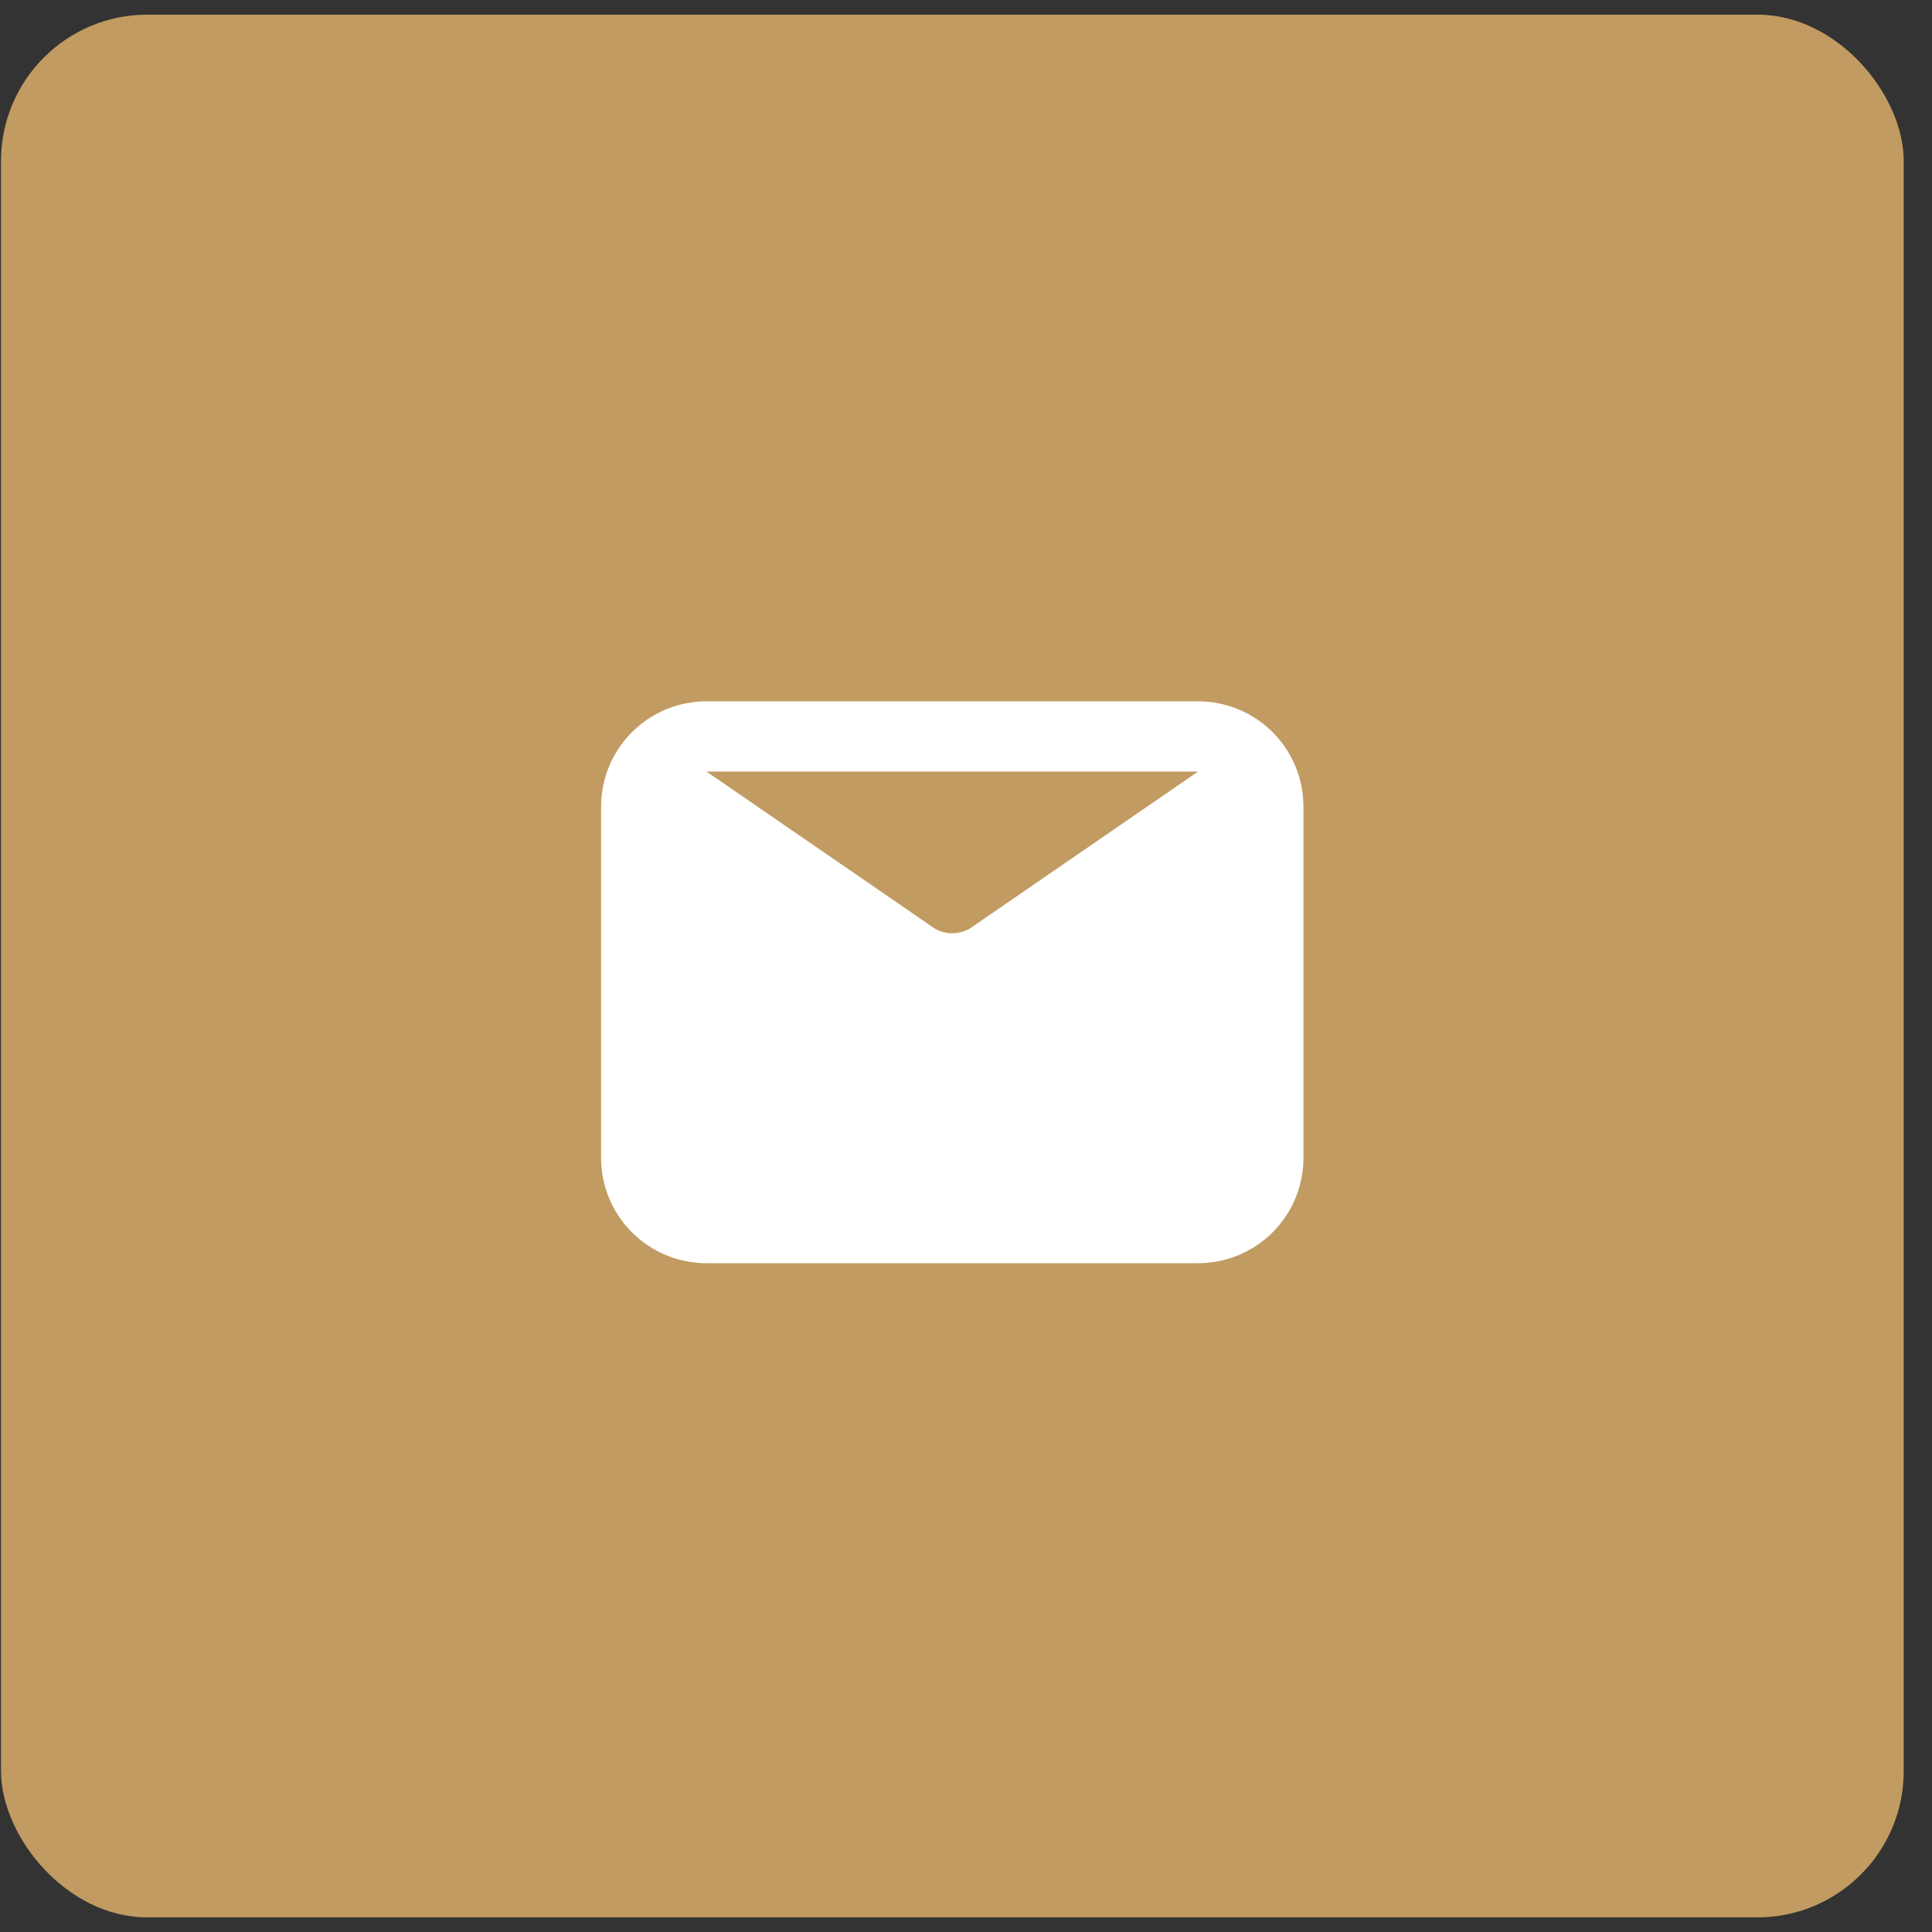
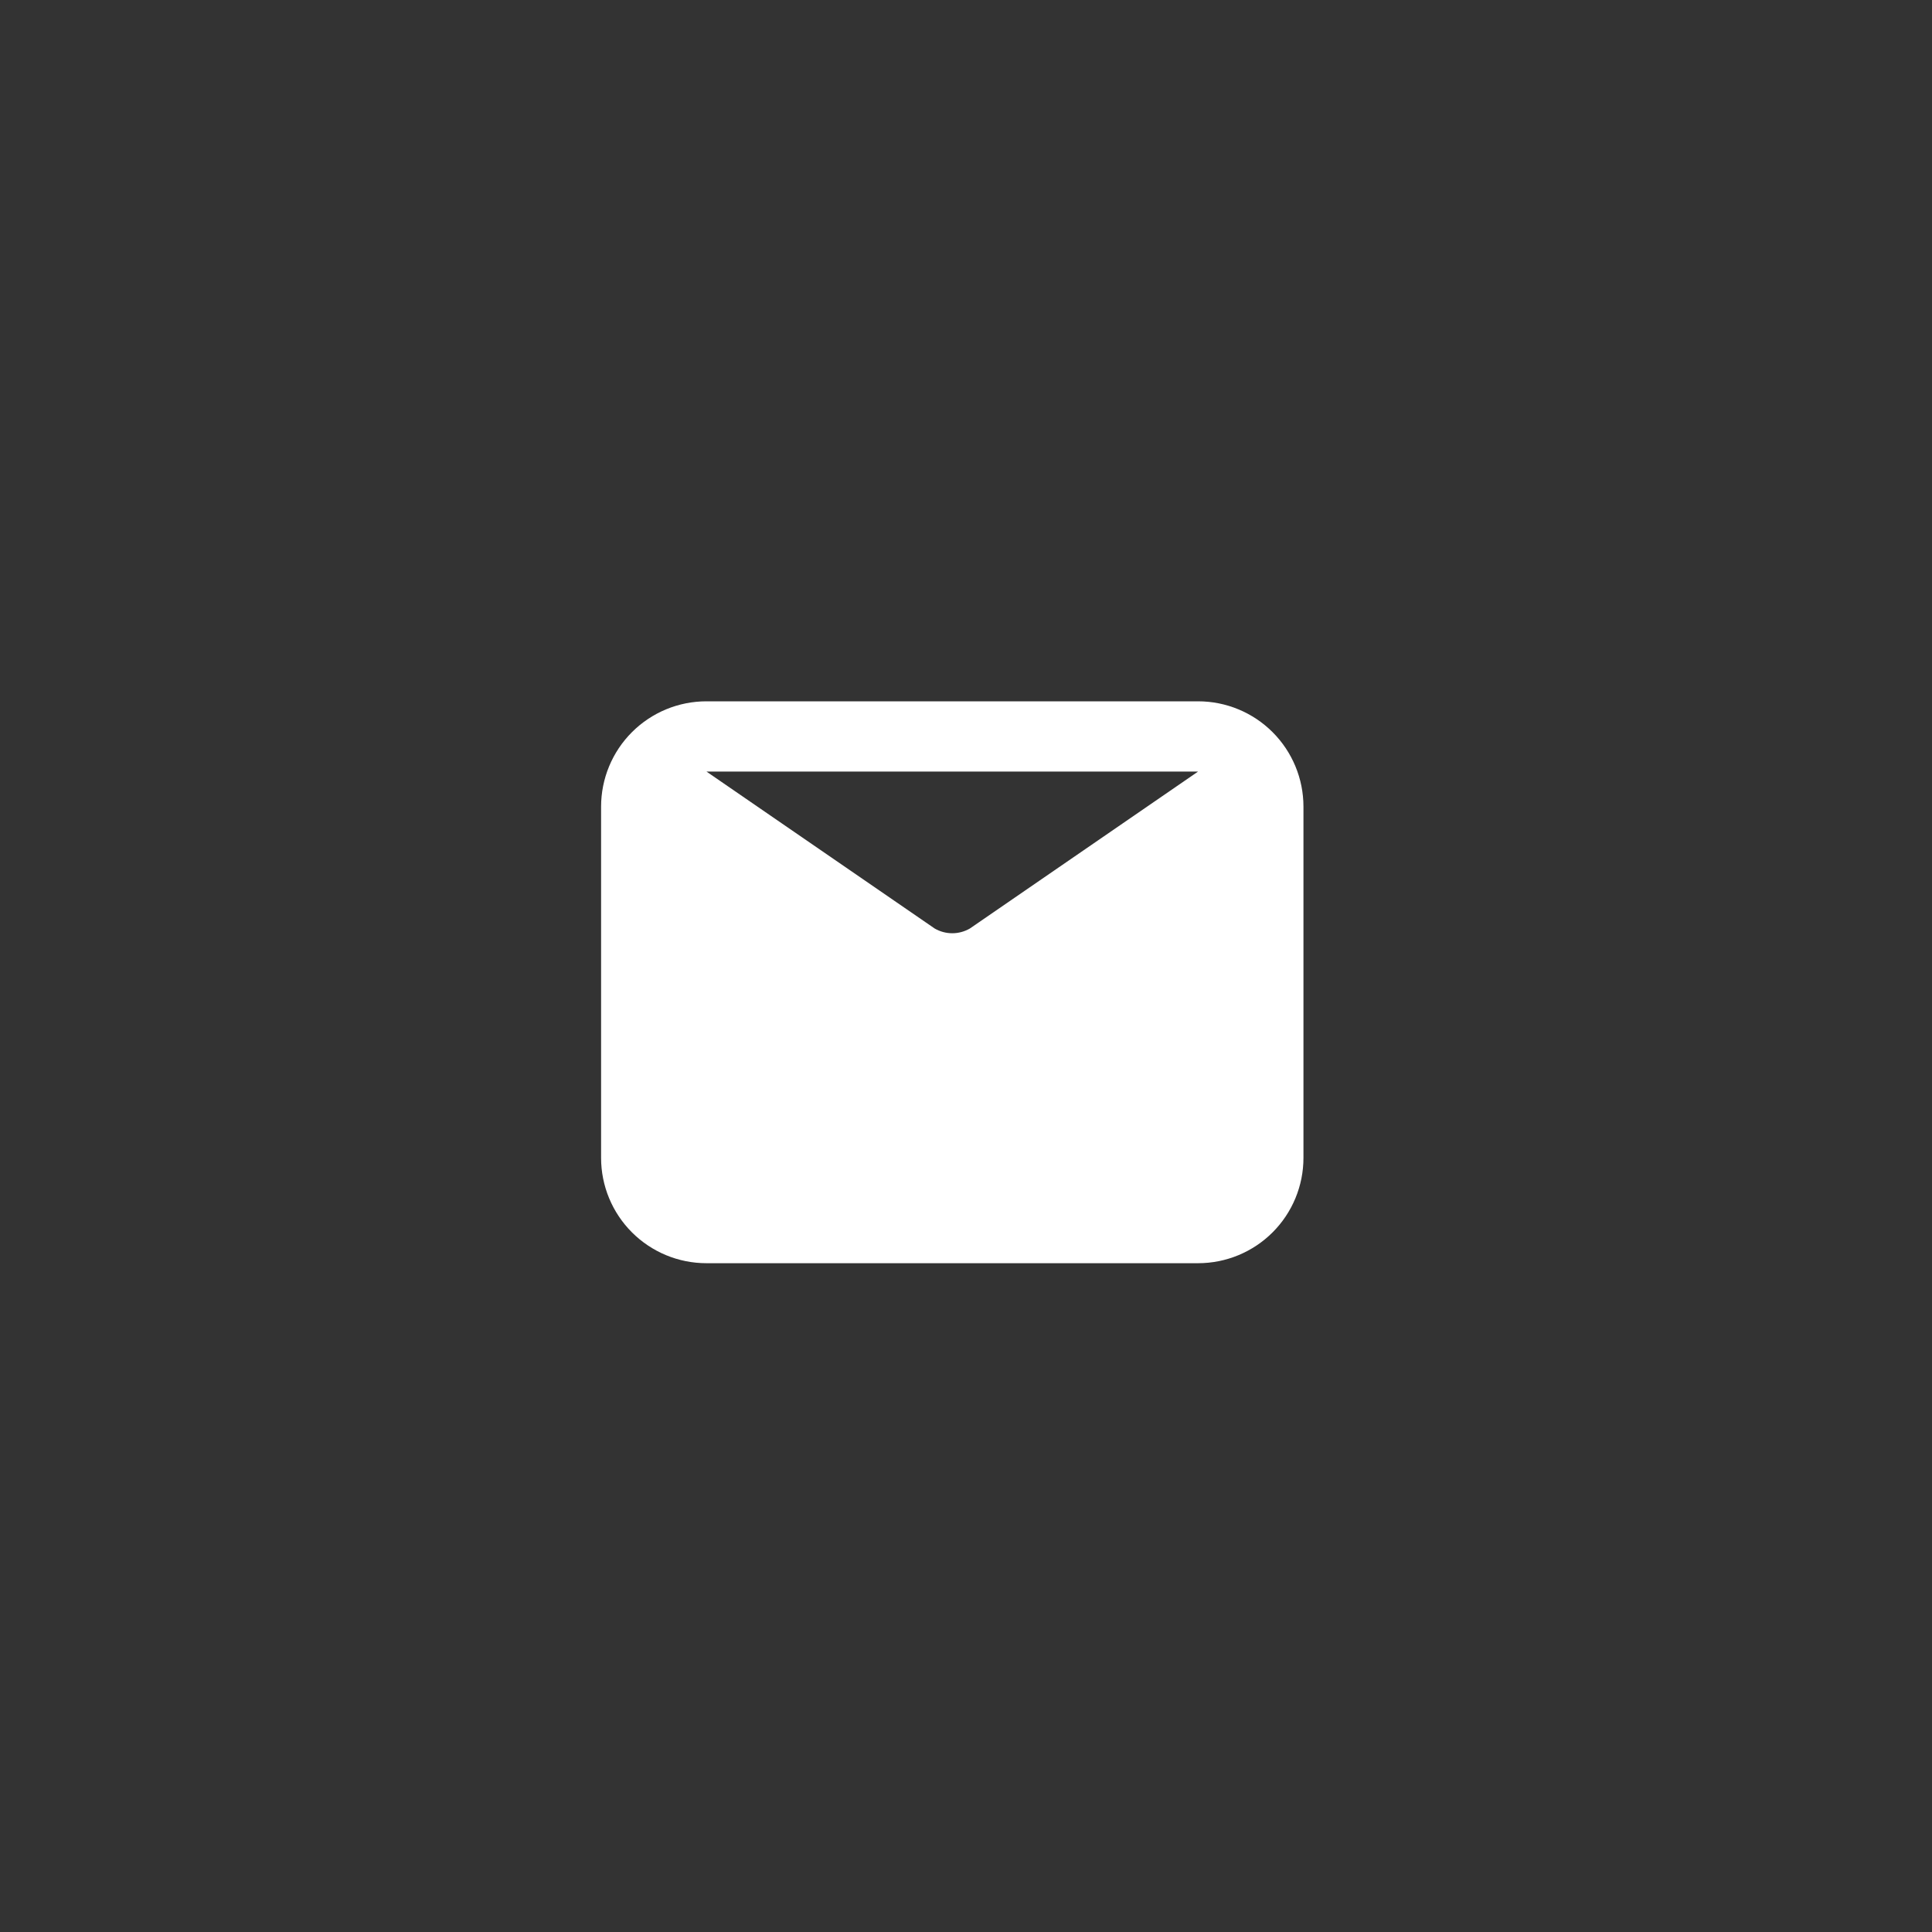
<svg xmlns="http://www.w3.org/2000/svg" fill="none" viewBox="0 0 66 66" height="66" width="66">
  <rect x="0" y="0" width="66" height="66" fill="#333333" stroke="none" />
-   <rect fill="#C19B61" rx="5" height="65" width="65" y="0.501" x="0.034" />
  <g clip-path="url(#clip0_9_80)">
    <path fill="white" d="M40.929 23.958H24.133C23.178 23.958 22.263 24.337 21.588 25.012C20.913 25.687 20.534 26.603 20.534 27.557V39.554C20.534 40.509 20.913 41.424 21.588 42.099C22.263 42.774 23.178 43.153 24.133 43.153H40.929C41.883 43.153 42.799 42.774 43.474 42.099C44.149 41.424 44.528 40.509 44.528 39.554V27.557C44.528 26.603 44.149 25.687 43.474 25.012C42.799 24.337 41.883 23.958 40.929 23.958ZM40.929 26.357L33.131 31.72C32.948 31.825 32.741 31.881 32.531 31.881C32.32 31.881 32.113 31.825 31.931 31.72L24.133 26.357H40.929Z" />
  </g>
  <defs>
    <clipPath id="clip0_9_80">
      <rect transform="translate(20.534 21.556)" fill="white" height="24" width="24" />
    </clipPath>
  </defs>
</svg>